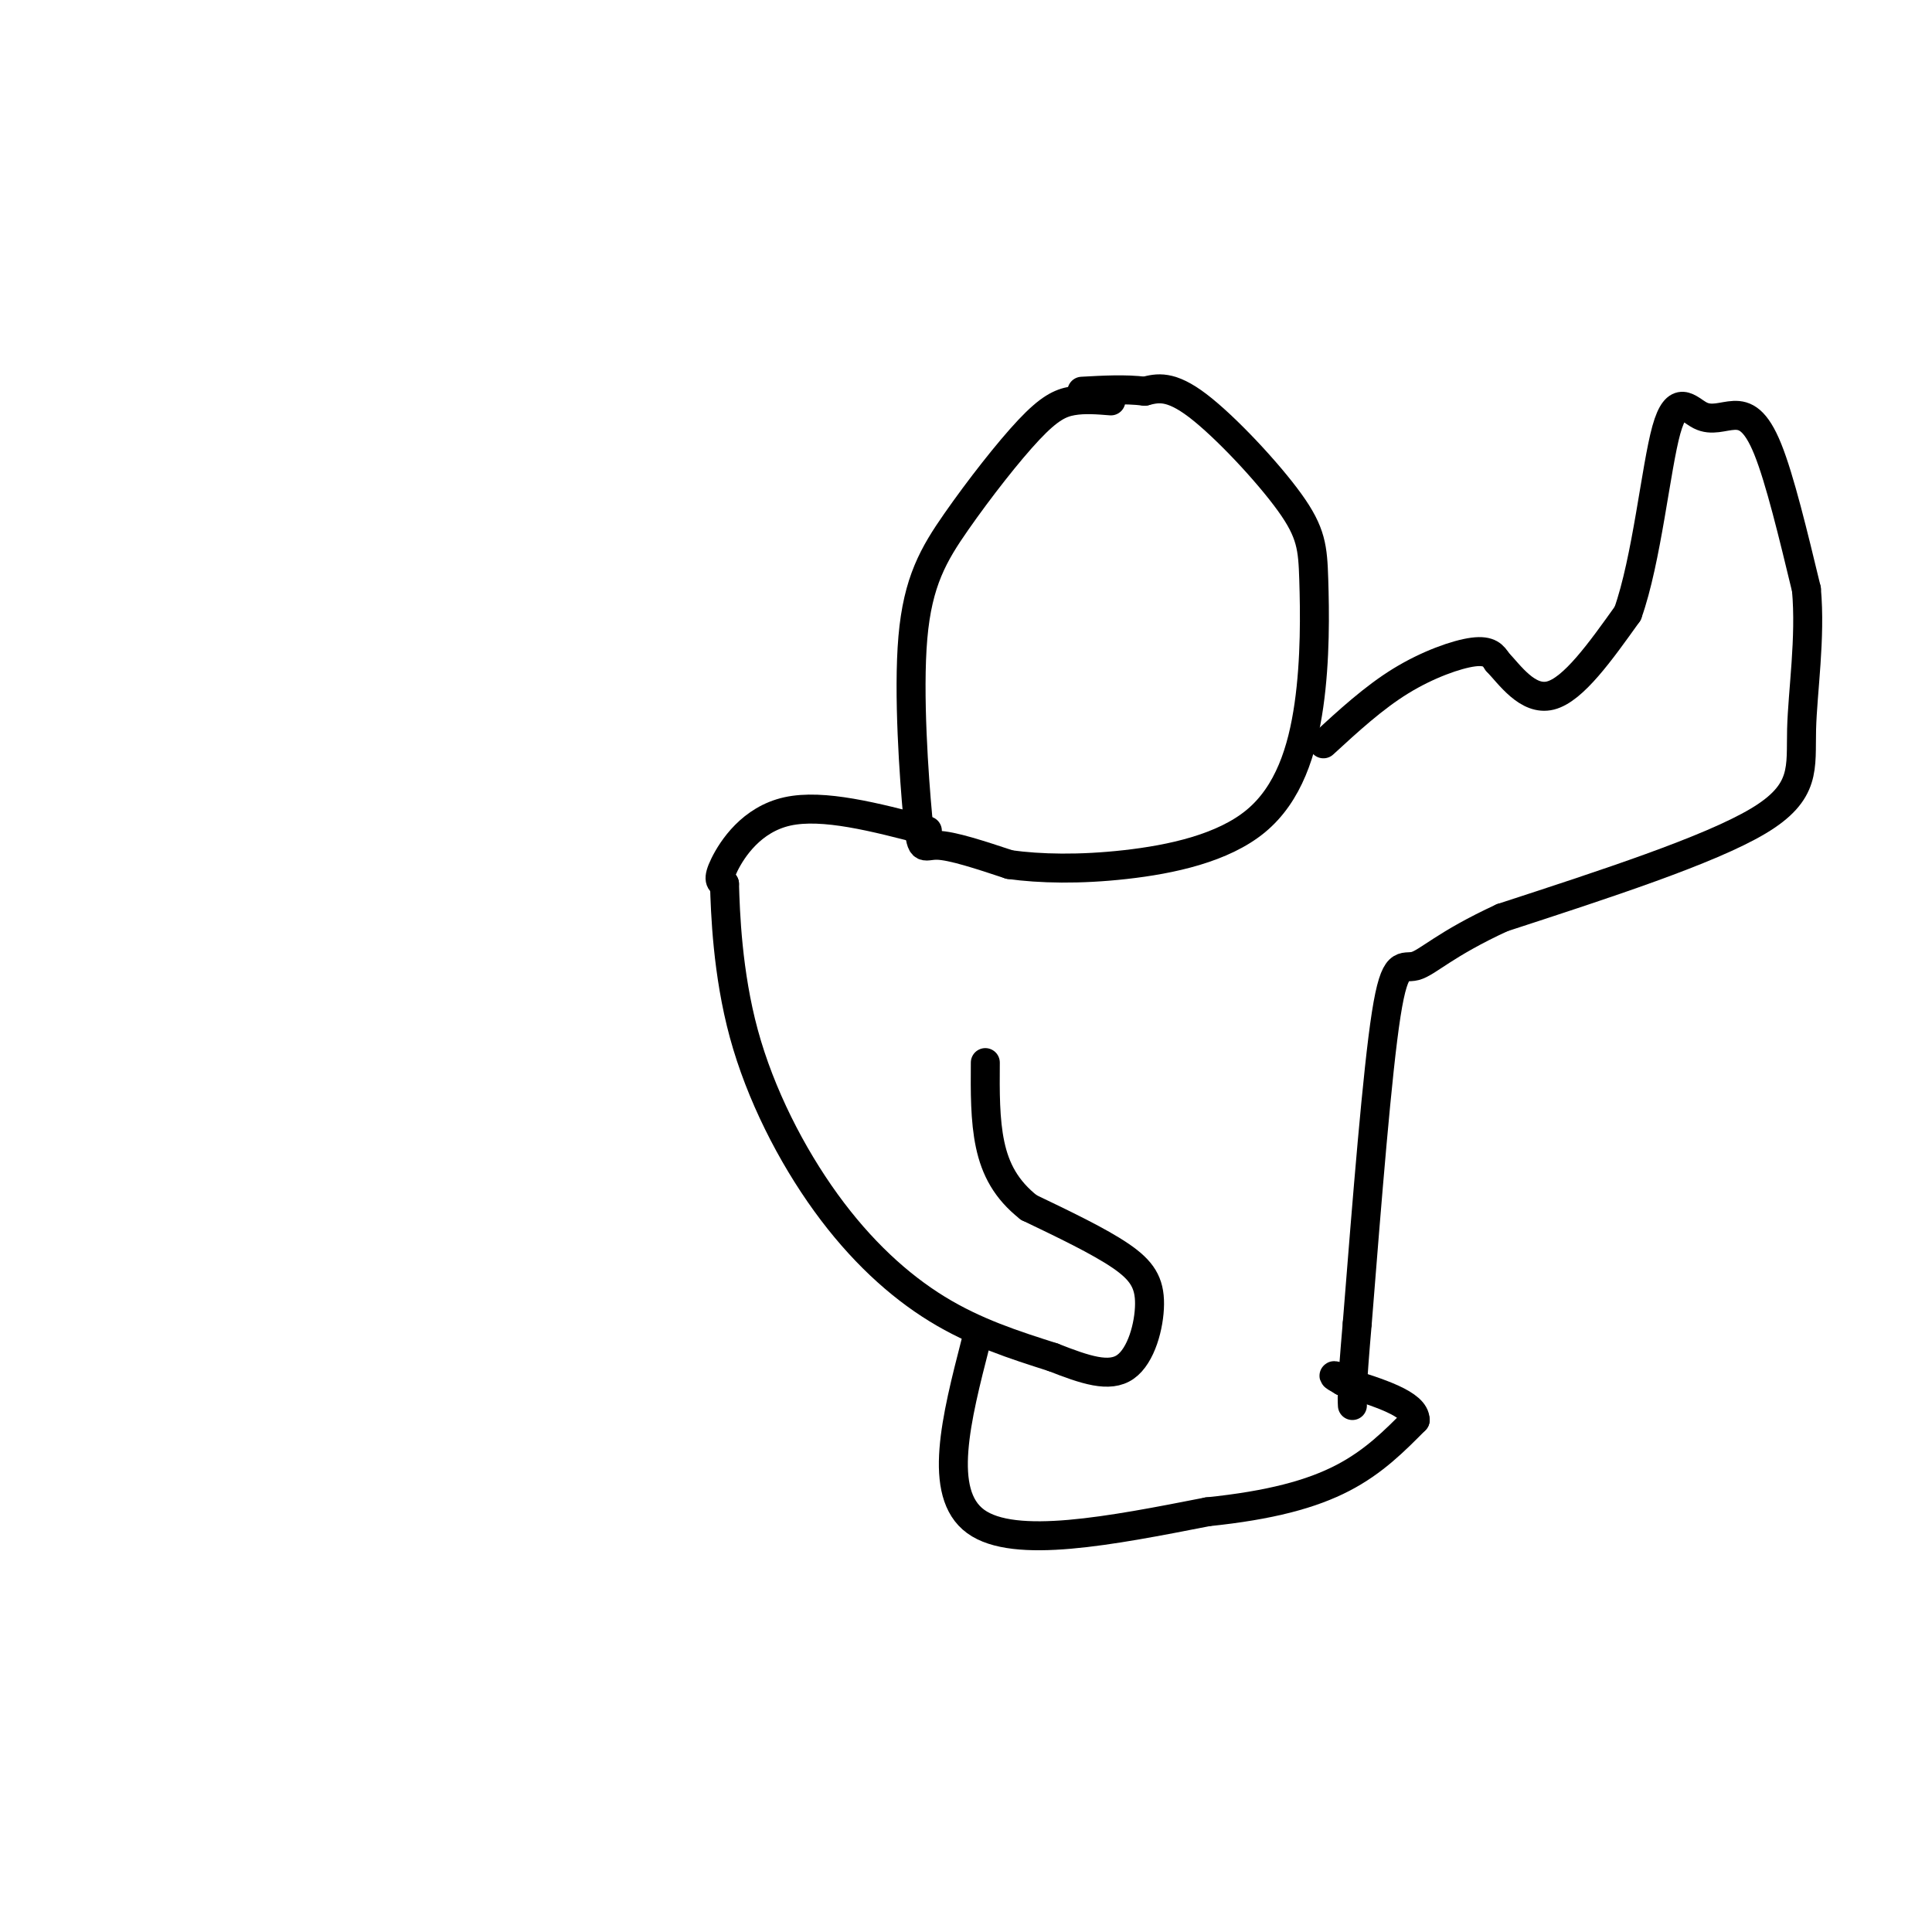
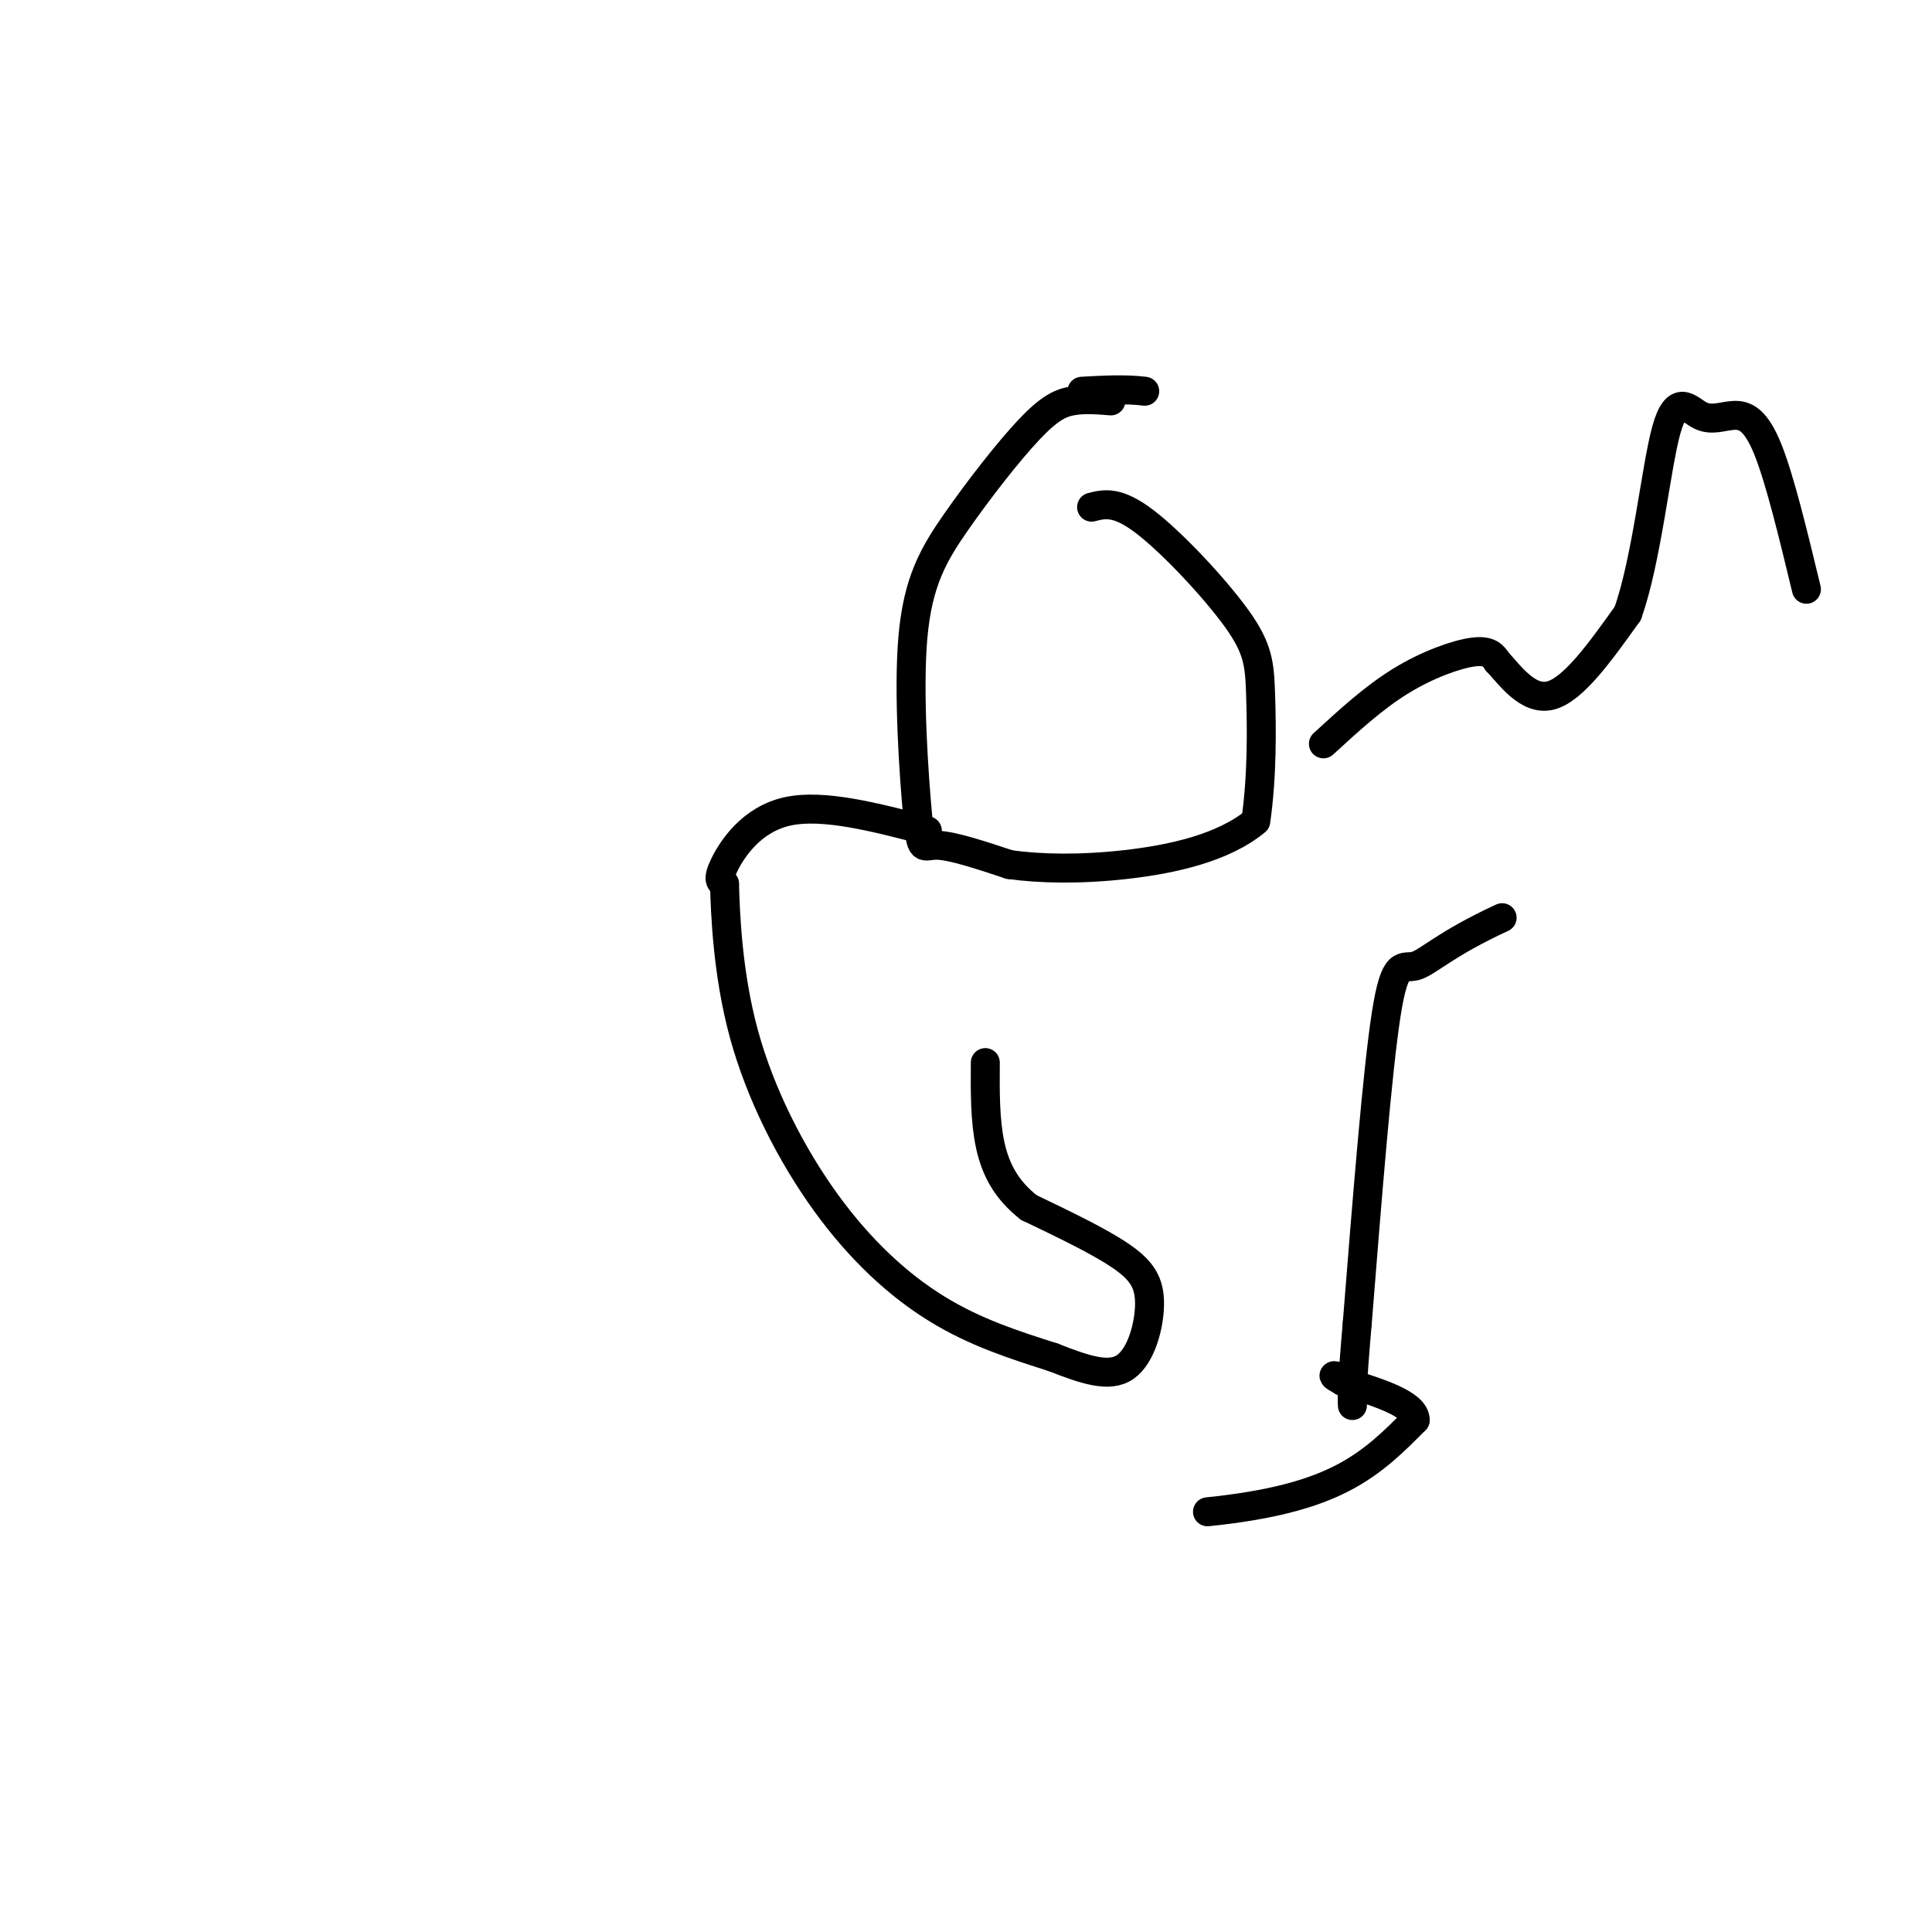
<svg xmlns="http://www.w3.org/2000/svg" viewBox="0 0 400 400" version="1.1">
  <g fill="none" stroke="#000000" stroke-width="6" stroke-linecap="round" stroke-linejoin="round">
    <path d="M230,83c-2.742,-0.221 -5.485,-0.441 -8,0c-2.515,0.441 -4.804,1.544 -9,6c-4.196,4.456 -10.301,12.266 -15,19c-4.699,6.734 -7.991,12.393 -9,24c-1.009,11.607 0.267,29.164 1,37c0.733,7.836 0.924,5.953 4,6c3.076,0.047 9.038,2.023 15,4" />
-     <path d="M209,179c6.292,0.875 14.521,1.064 24,0c9.479,-1.064 20.208,-3.379 27,-9c6.792,-5.621 9.646,-14.548 11,-24c1.354,-9.452 1.208,-19.431 1,-26c-0.208,-6.569 -0.479,-9.730 -5,-16c-4.521,-6.270 -13.292,-15.649 -19,-20c-5.708,-4.351 -8.354,-3.676 -11,-3" />
+     <path d="M209,179c6.292,0.875 14.521,1.064 24,0c9.479,-1.064 20.208,-3.379 27,-9c1.354,-9.452 1.208,-19.431 1,-26c-0.208,-6.569 -0.479,-9.730 -5,-16c-4.521,-6.270 -13.292,-15.649 -19,-20c-5.708,-4.351 -8.354,-3.676 -11,-3" />
    <path d="M237,81c-4.000,-0.500 -8.500,-0.250 -13,0" />
    <path d="M192,172c-10.800,-2.822 -21.600,-5.644 -29,-4c-7.400,1.644 -11.400,7.756 -13,11c-1.600,3.244 -0.800,3.622 0,4" />
    <path d="M150,183c0.166,5.837 0.581,18.431 4,31c3.419,12.569 9.844,25.115 17,35c7.156,9.885 15.045,17.110 23,22c7.955,4.890 15.978,7.445 24,10" />
    <path d="M218,281c6.772,2.660 11.702,4.311 15,2c3.298,-2.311 4.965,-8.584 5,-13c0.035,-4.416 -1.561,-6.976 -6,-10c-4.439,-3.024 -11.719,-6.512 -19,-10" />
    <path d="M213,250c-4.689,-3.689 -6.911,-7.911 -8,-13c-1.089,-5.089 -1.044,-11.044 -1,-17" />
    <path d="M274,154c5.200,-4.778 10.400,-9.556 16,-13c5.600,-3.444 11.600,-5.556 15,-6c3.400,-0.444 4.200,0.778 5,2" />
    <path d="M310,137c2.511,2.622 6.289,8.178 11,7c4.711,-1.178 10.356,-9.089 16,-17" />
    <path d="M337,127c3.953,-11.060 5.835,-30.209 8,-38c2.165,-7.791 4.611,-4.222 7,-3c2.389,1.222 4.720,0.098 7,0c2.280,-0.098 4.509,0.829 7,7c2.491,6.171 5.246,17.585 8,29" />
-     <path d="M374,122c0.917,10.155 -0.792,21.042 -1,29c-0.208,7.958 1.083,12.988 -9,19c-10.083,6.012 -31.542,13.006 -53,20" />
    <path d="M311,190c-11.988,5.524 -15.458,9.333 -18,10c-2.542,0.667 -4.155,-1.810 -6,10c-1.845,11.810 -3.923,37.905 -6,64" />
    <path d="M281,274c-1.167,13.500 -1.083,15.250 -1,17" />
-     <path d="M202,278c-4.000,15.583 -8.000,31.167 0,37c8.000,5.833 28.000,1.917 48,-2" />
    <path d="M250,313c13.022,-1.333 21.578,-3.667 28,-7c6.422,-3.333 10.711,-7.667 15,-12" />
    <path d="M293,294c0.000,-3.333 -7.500,-5.667 -15,-8" />
    <path d="M278,286c-2.667,-1.500 -1.833,-1.250 -1,-1" />
  </g>
</svg>